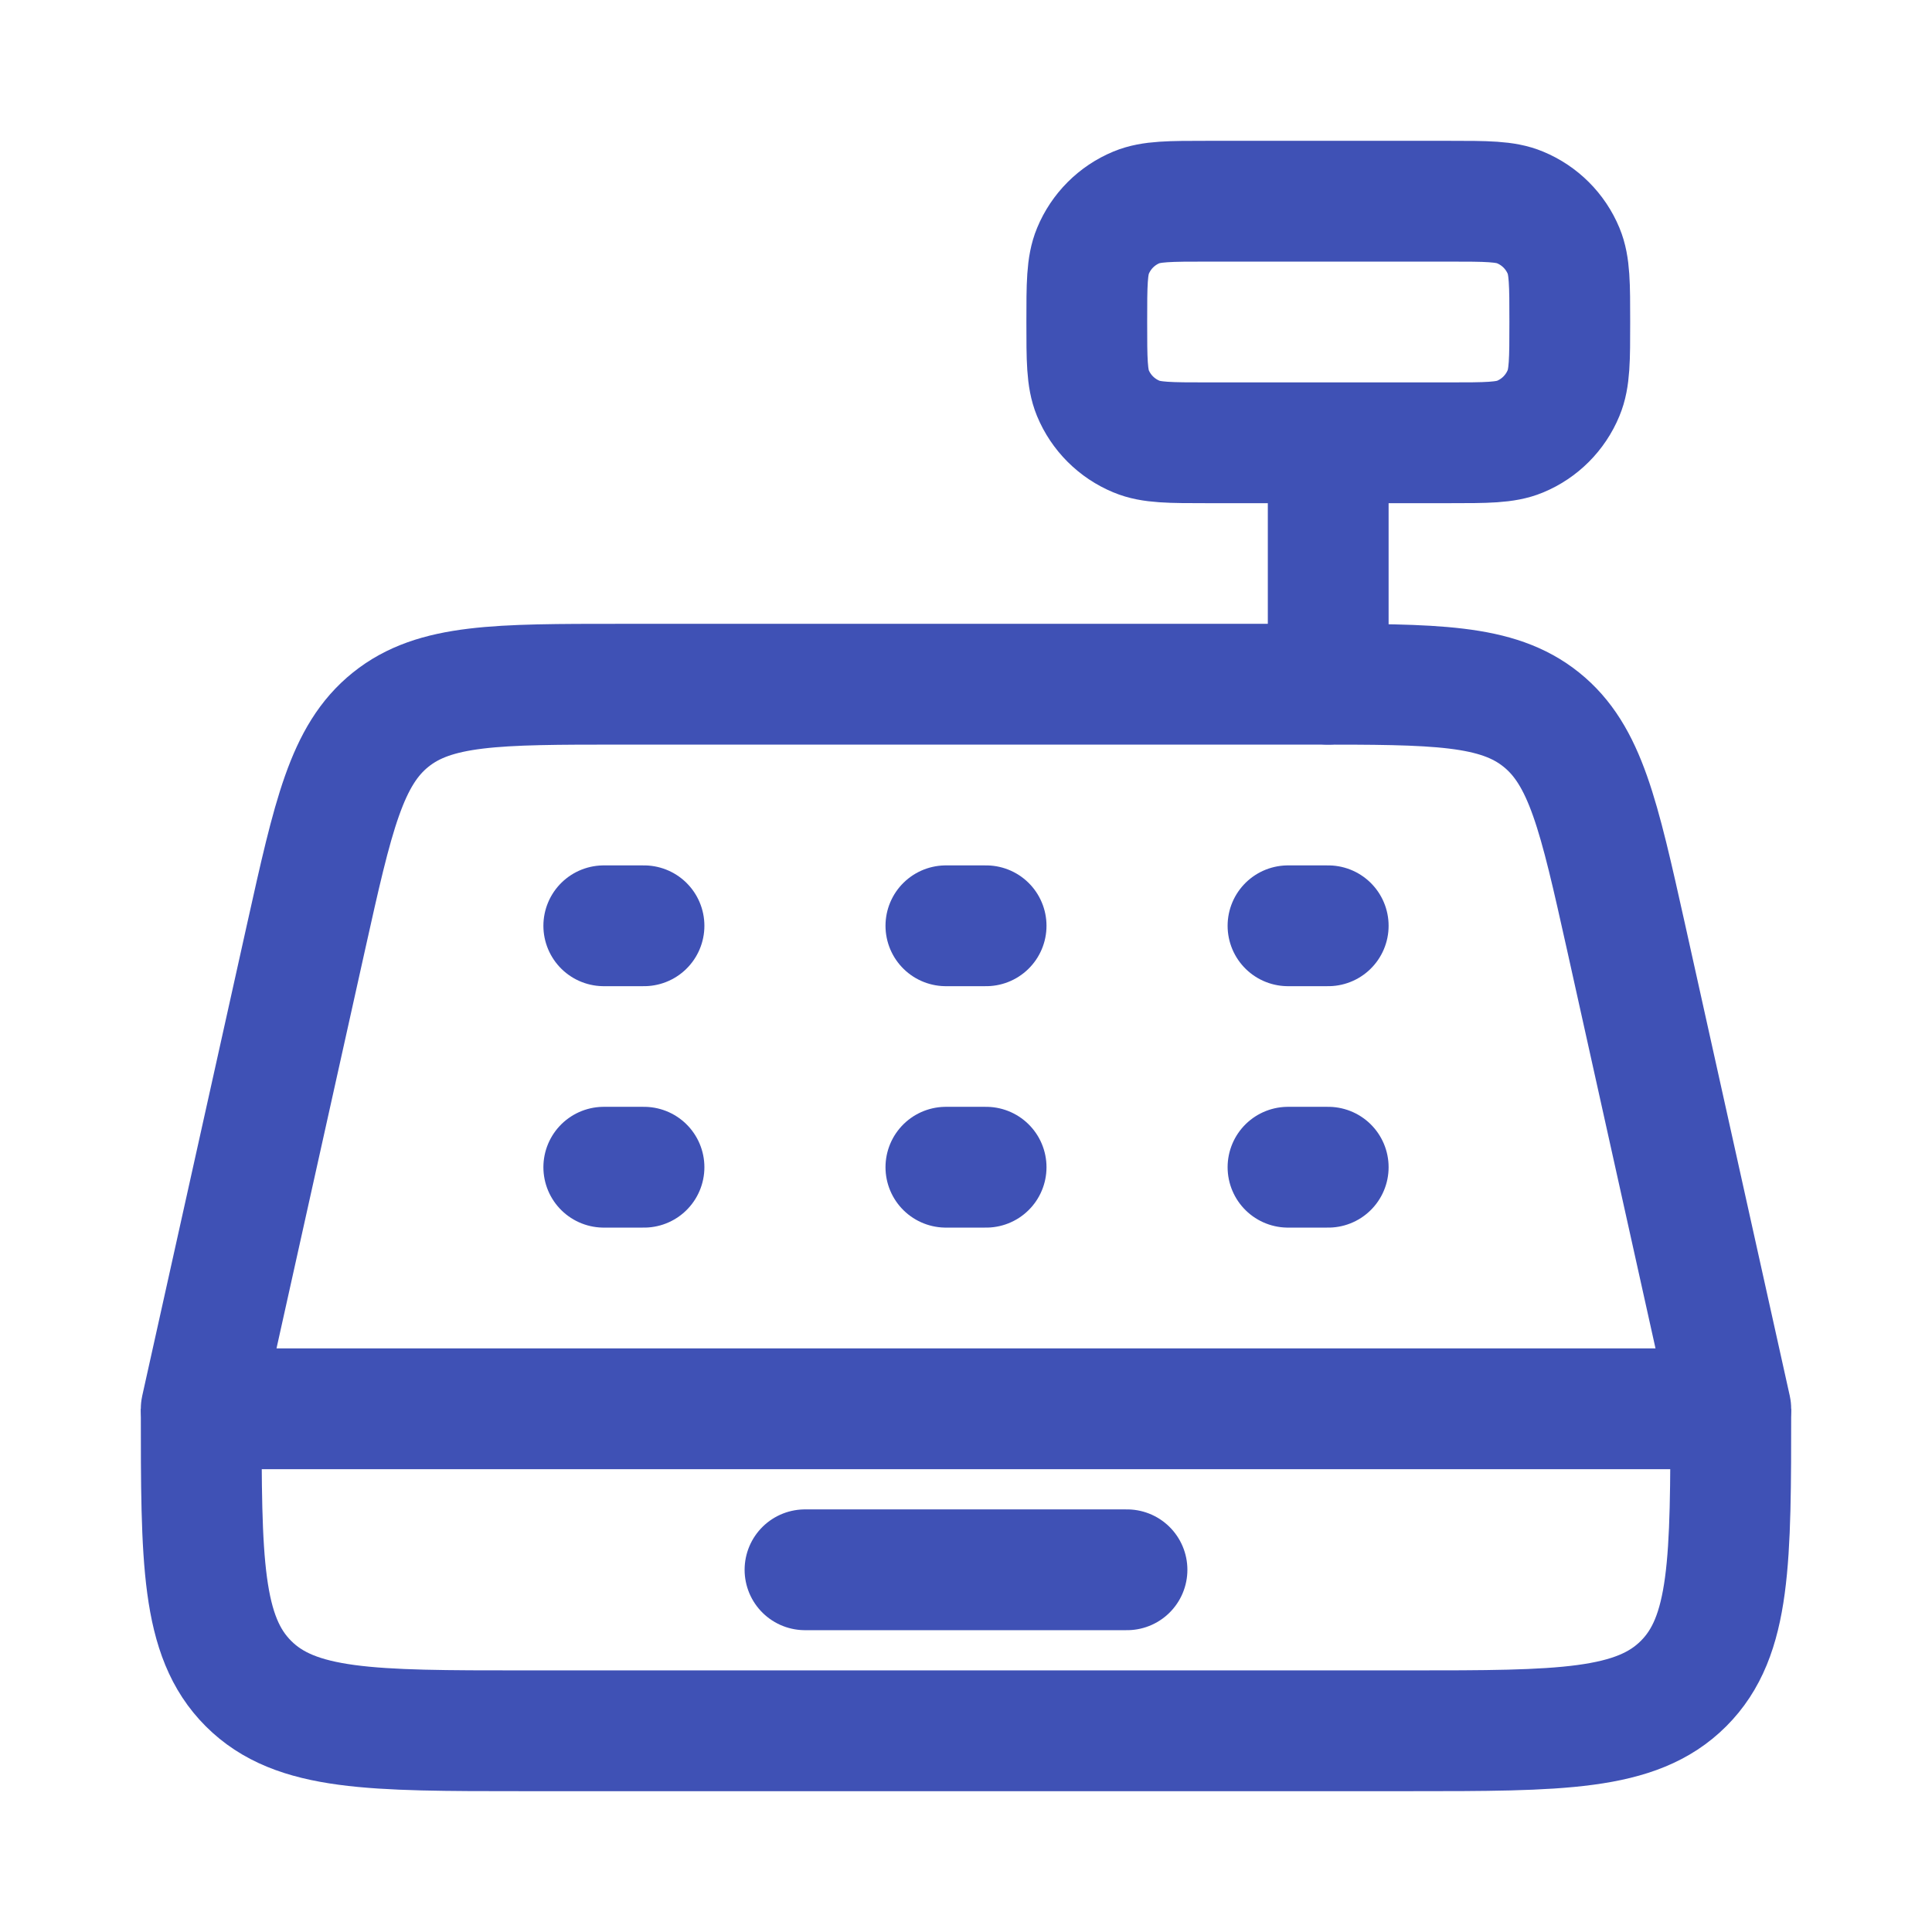
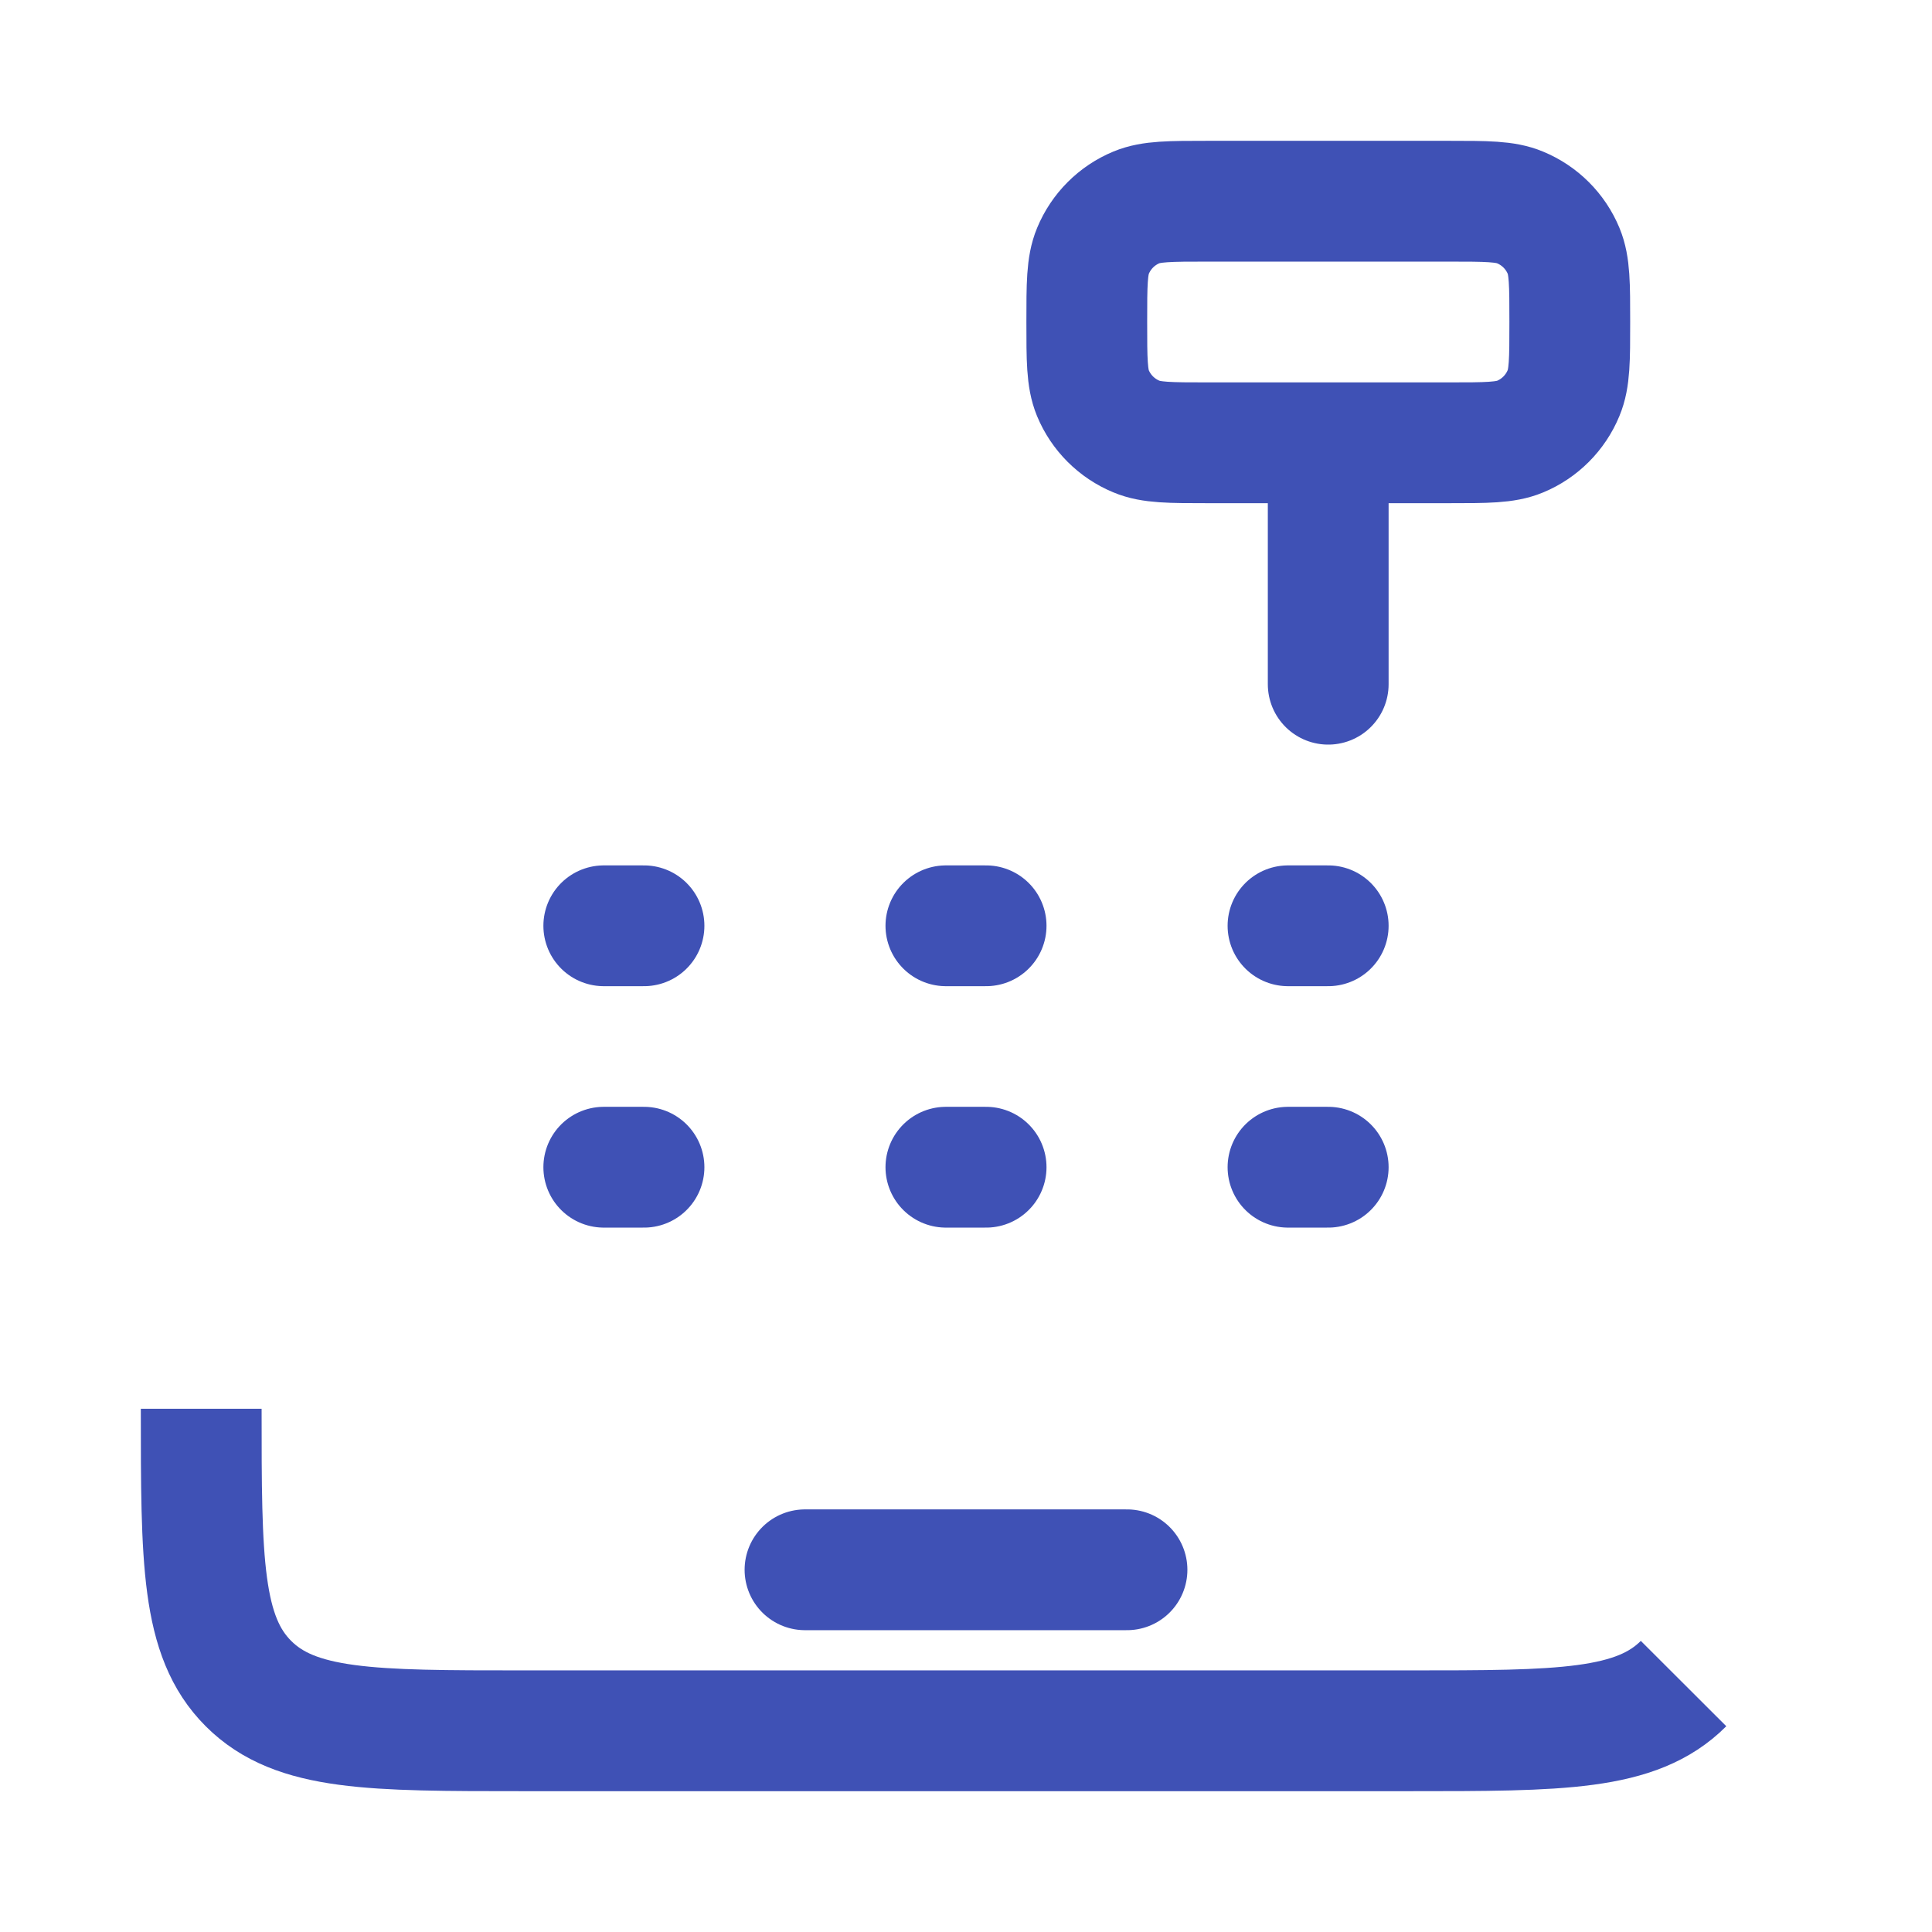
<svg xmlns="http://www.w3.org/2000/svg" width="27" height="27" viewBox="0 0 27 27" fill="none">
-   <path d="M2.812 19.688C2.812 21.809 2.812 22.869 3.472 23.528C4.131 24.188 5.191 24.188 7.312 24.188H19.688C21.809 24.188 22.869 24.188 23.528 23.528C24.188 22.869 24.188 21.809 24.188 19.688" stroke="#3F51B5" stroke-width="1.688" stroke-linejoin="round" />
+   <path d="M2.812 19.688C2.812 21.809 2.812 22.869 3.472 23.528C4.131 24.188 5.191 24.188 7.312 24.188H19.688C21.809 24.188 22.869 24.188 23.528 23.528" stroke="#3F51B5" stroke-width="1.688" stroke-linejoin="round" />
  <path d="M11.25 21.938H15.75M18.562 6.188V9.562M16.875 6.188H20.25C20.774 6.188 21.036 6.188 21.243 6.102C21.518 5.988 21.737 5.769 21.851 5.493C21.938 5.286 21.938 5.024 21.938 4.5C21.938 3.976 21.938 3.714 21.852 3.507C21.738 3.232 21.519 3.013 21.243 2.899C21.036 2.812 20.774 2.812 20.25 2.812H16.875C16.351 2.812 16.089 2.812 15.882 2.898C15.607 3.012 15.388 3.231 15.274 3.507C15.188 3.714 15.188 3.976 15.188 4.5C15.188 5.024 15.188 5.286 15.273 5.493C15.387 5.768 15.606 5.987 15.882 6.101C16.089 6.188 16.351 6.188 16.875 6.188Z" stroke="#3F51B5" stroke-width="1.688" stroke-linecap="round" stroke-linejoin="round" />
-   <path d="M24.188 19.688H2.812L4.279 13.086C4.655 11.397 4.842 10.553 5.46 10.057C6.077 9.562 6.941 9.562 8.673 9.562H18.327C20.059 9.562 20.924 9.562 21.54 10.057C22.158 10.553 22.345 11.396 22.722 13.086L24.188 19.688Z" stroke="#3F51B5" stroke-width="1.688" stroke-linejoin="round" />
  <path d="M8.438 12.938H9M13.219 12.938H13.781M18 12.938H18.562M8.438 16.312H9M13.219 16.312H13.781M18 16.312H18.562" stroke="#3F51B5" stroke-width="1.688" stroke-linecap="round" stroke-linejoin="round" />
</svg>